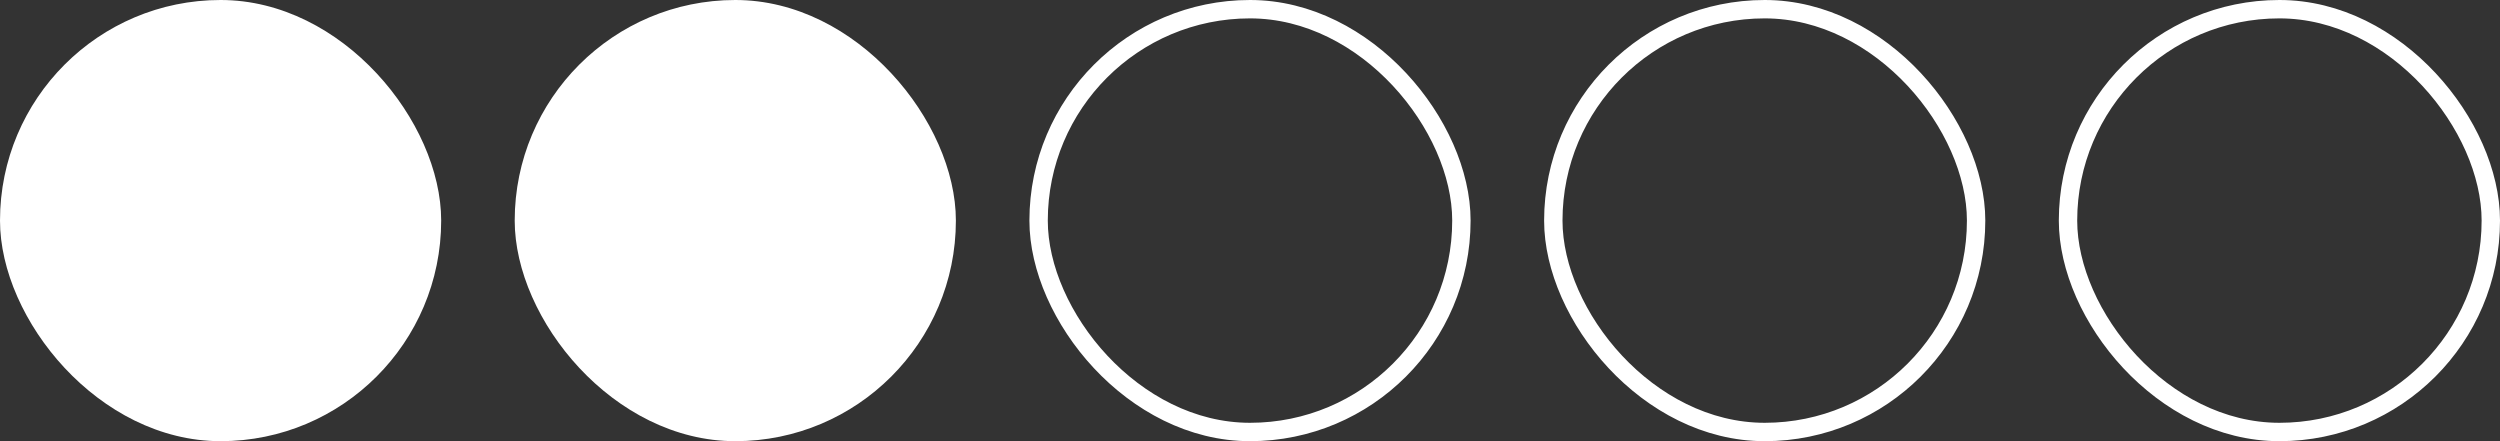
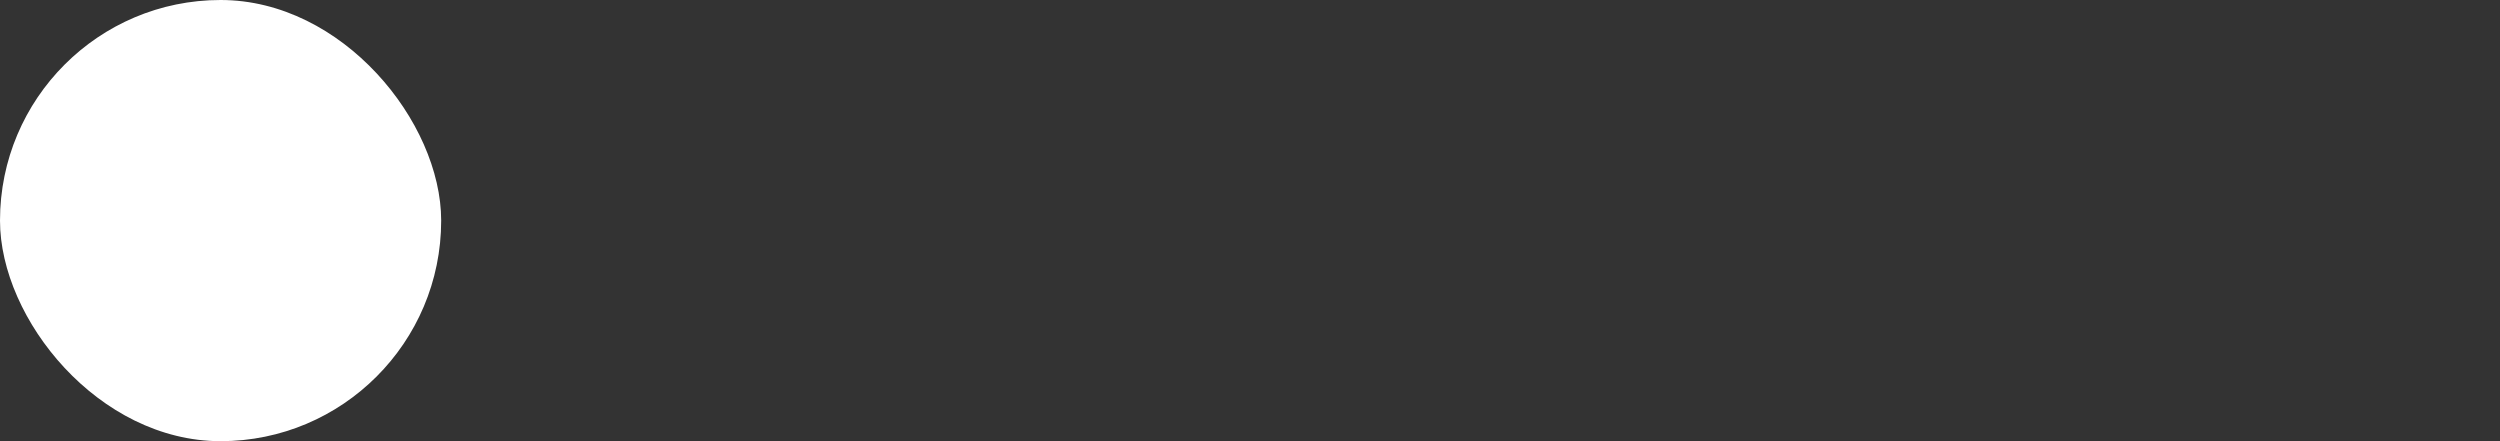
<svg xmlns="http://www.w3.org/2000/svg" width="136" height="24" viewBox="0 0 136 24" fill="none">
  <rect x="0" y="0" width="136" height="24" fill="#333333" stroke="none" />
  <rect width="24" height="24" rx="12" fill="white" />
-   <rect x="28" width="24" height="24" rx="12" fill="white" />
-   <rect x="56.5" y="0.5" width="23" height="23" rx="11.5" stroke="white" />
-   <rect x="84.5" y="0.5" width="23" height="23" rx="11.5" stroke="white" />
-   <rect x="112.5" y="0.5" width="23" height="23" rx="11.5" stroke="white" />
</svg>